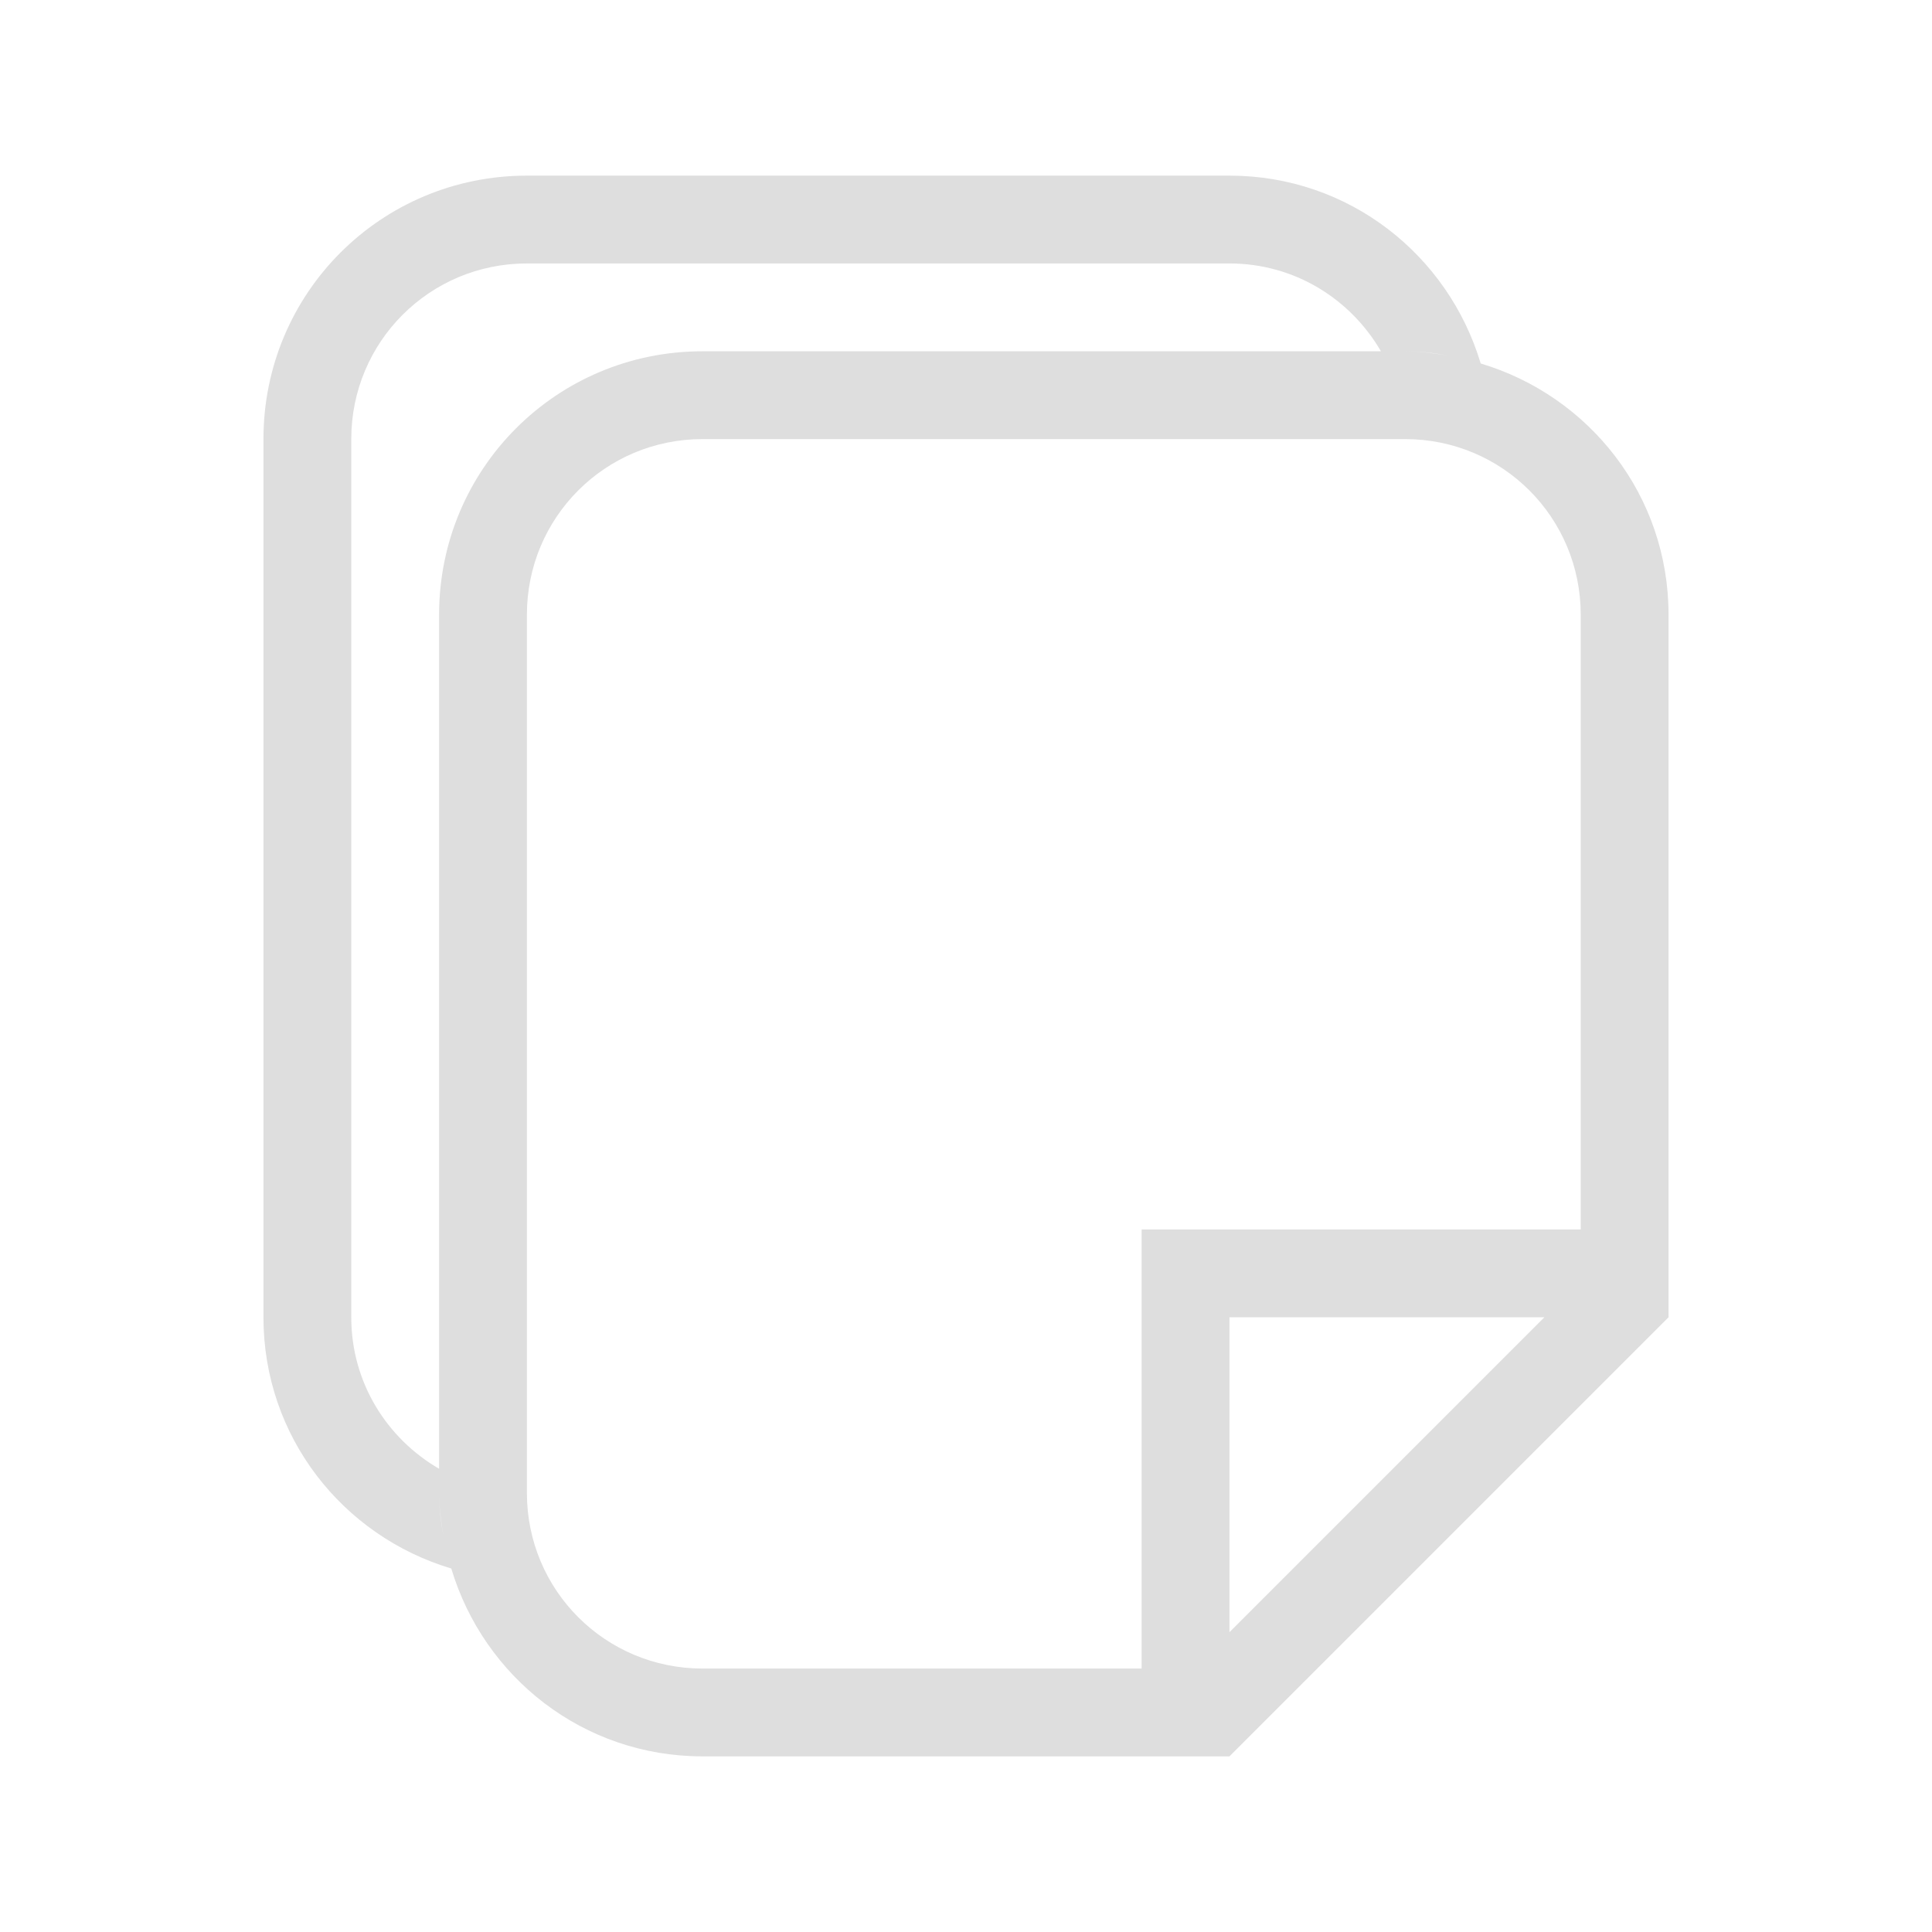
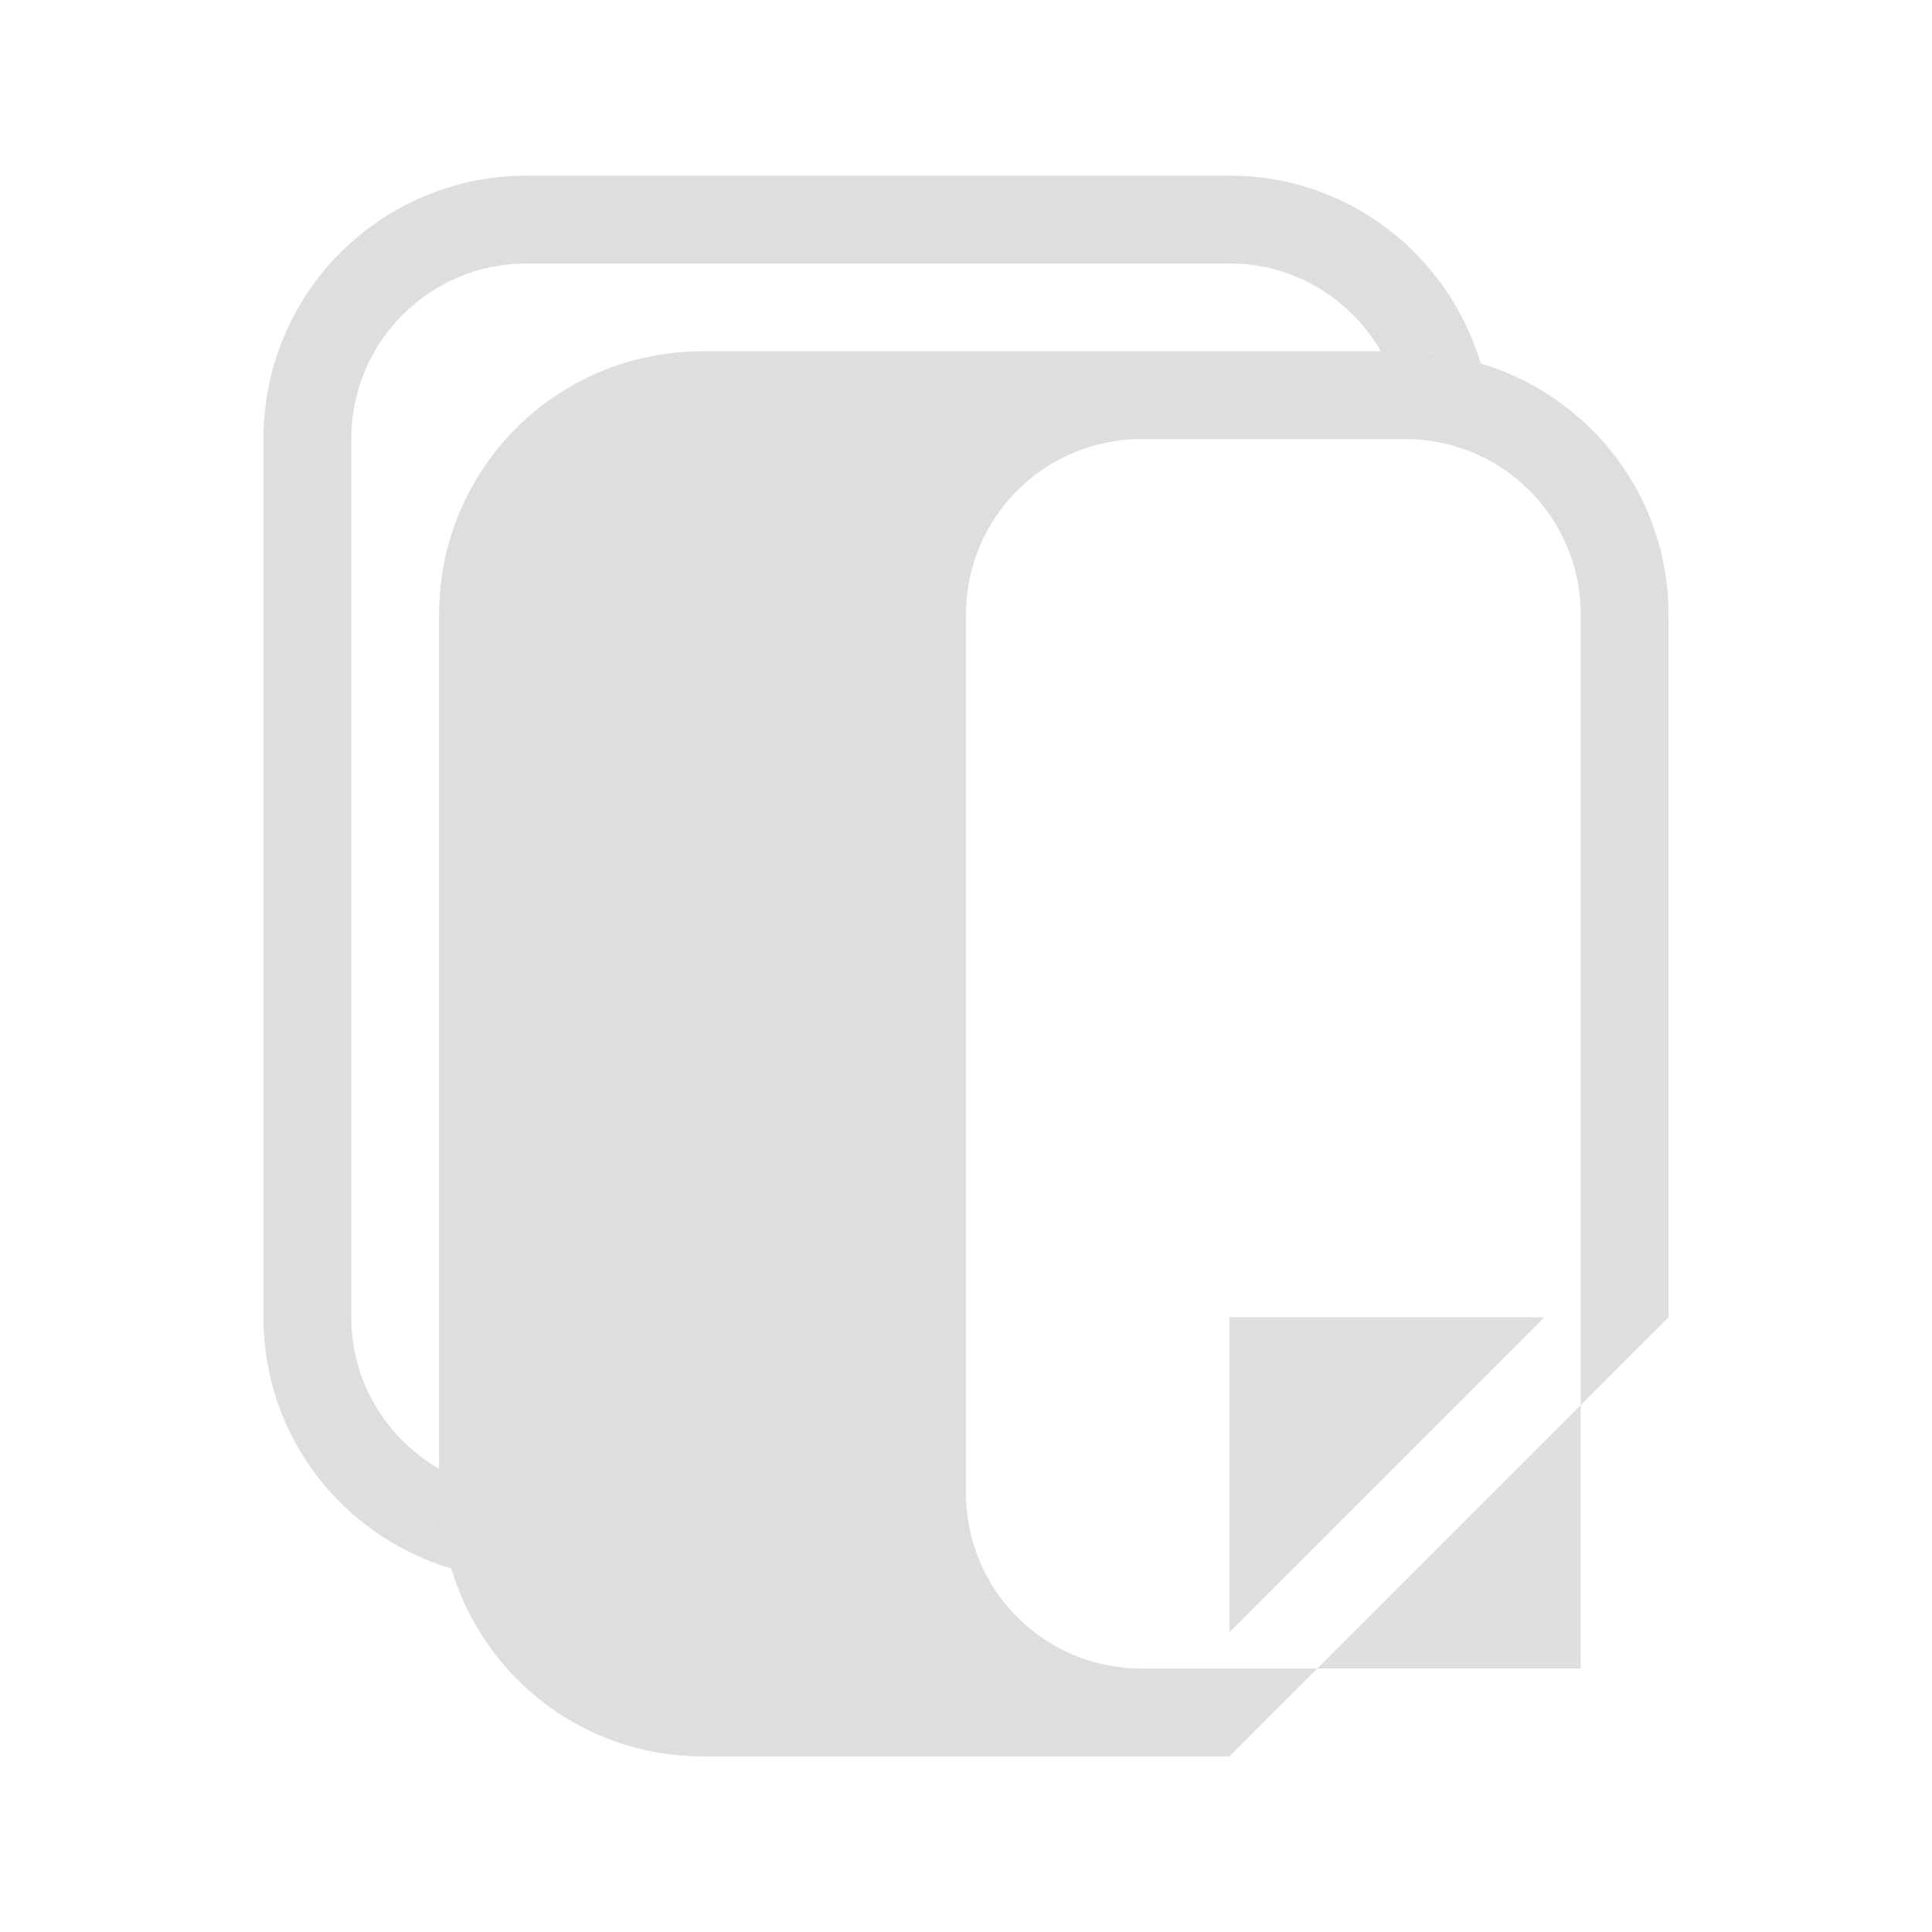
<svg xmlns="http://www.w3.org/2000/svg" version="1.1" viewBox="0 0 22 22">
  <defs>
    <style id="current-color-scheme" type="text/css">.ColorScheme-Text {
        color:#dedede;
      }</style>
  </defs>
-   <path d="m6 2c-1.662 0-3 1.338-3 3v10c0 1.36 0.902 2.491 2.139 2.861 0.37 1.236 1.501 2.139 2.861 2.139h6l5-5v-8c0-1.36-0.902-2.491-2.139-2.861-0.37-1.236-1.501-2.139-2.861-2.139zm0 1h8c0.741 0 1.379 0.404 1.725 1h-7.725c-1.662 0-3 1.338-3 3v9.725c-0.596-0.346-1-0.984-1-1.725v-10c0-1.108 0.892-2 2-2zm10 1c0.164 0 0.323 0.018 0.479 0.047-0.157-0.025-0.314-0.047-0.479-0.047zm-8 1h8c1.108 0 2 0.892 2 2v7h-5v5h-5c-1.108 0-2-0.892-2-2v-10c0-1.108 0.892-2 2-2zm6 10h3.586l-3.586 3.586zm-9 2c0 0.164 0.022 0.322 0.047 0.479-0.028-0.155-0.047-0.314-0.047-0.479z" class="ColorScheme-Text" fill="currentColor" />
+   <path d="m6 2c-1.662 0-3 1.338-3 3v10c0 1.36 0.902 2.491 2.139 2.861 0.37 1.236 1.501 2.139 2.861 2.139h6l5-5v-8c0-1.36-0.902-2.491-2.139-2.861-0.37-1.236-1.501-2.139-2.861-2.139zm0 1h8c0.741 0 1.379 0.404 1.725 1h-7.725c-1.662 0-3 1.338-3 3v9.725c-0.596-0.346-1-0.984-1-1.725v-10c0-1.108 0.892-2 2-2zm10 1c0.164 0 0.323 0.018 0.479 0.047-0.157-0.025-0.314-0.047-0.479-0.047zm-8 1h8c1.108 0 2 0.892 2 2v7v5h-5c-1.108 0-2-0.892-2-2v-10c0-1.108 0.892-2 2-2zm6 10h3.586l-3.586 3.586zm-9 2c0 0.164 0.022 0.322 0.047 0.479-0.028-0.155-0.047-0.314-0.047-0.479z" class="ColorScheme-Text" fill="currentColor" />
</svg>